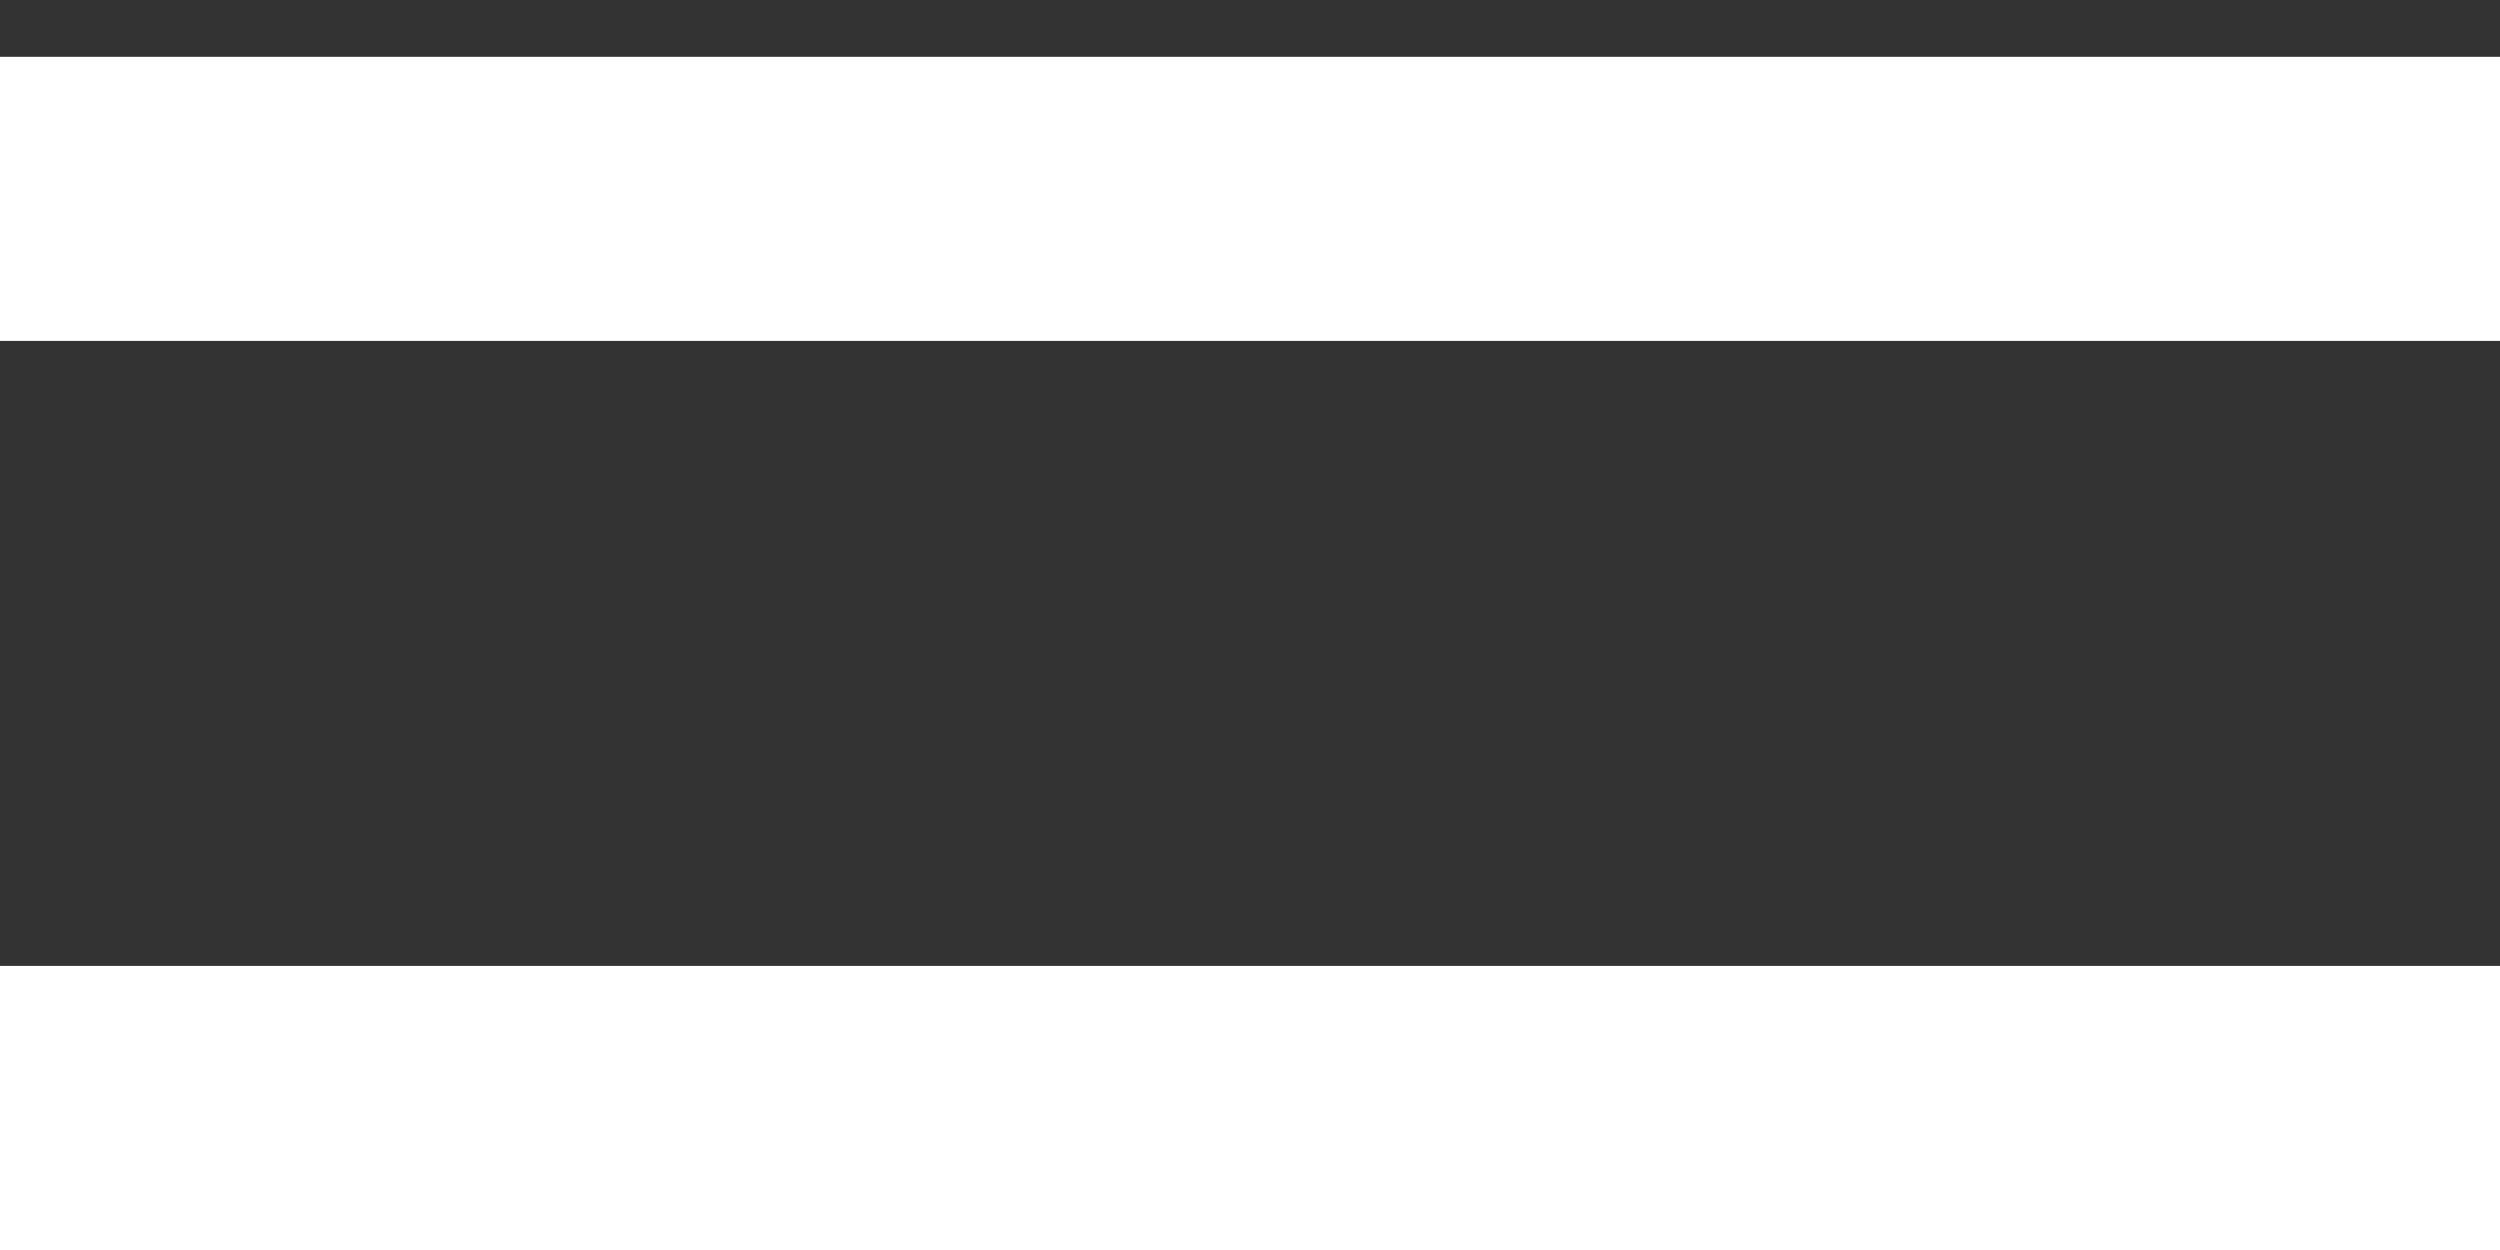
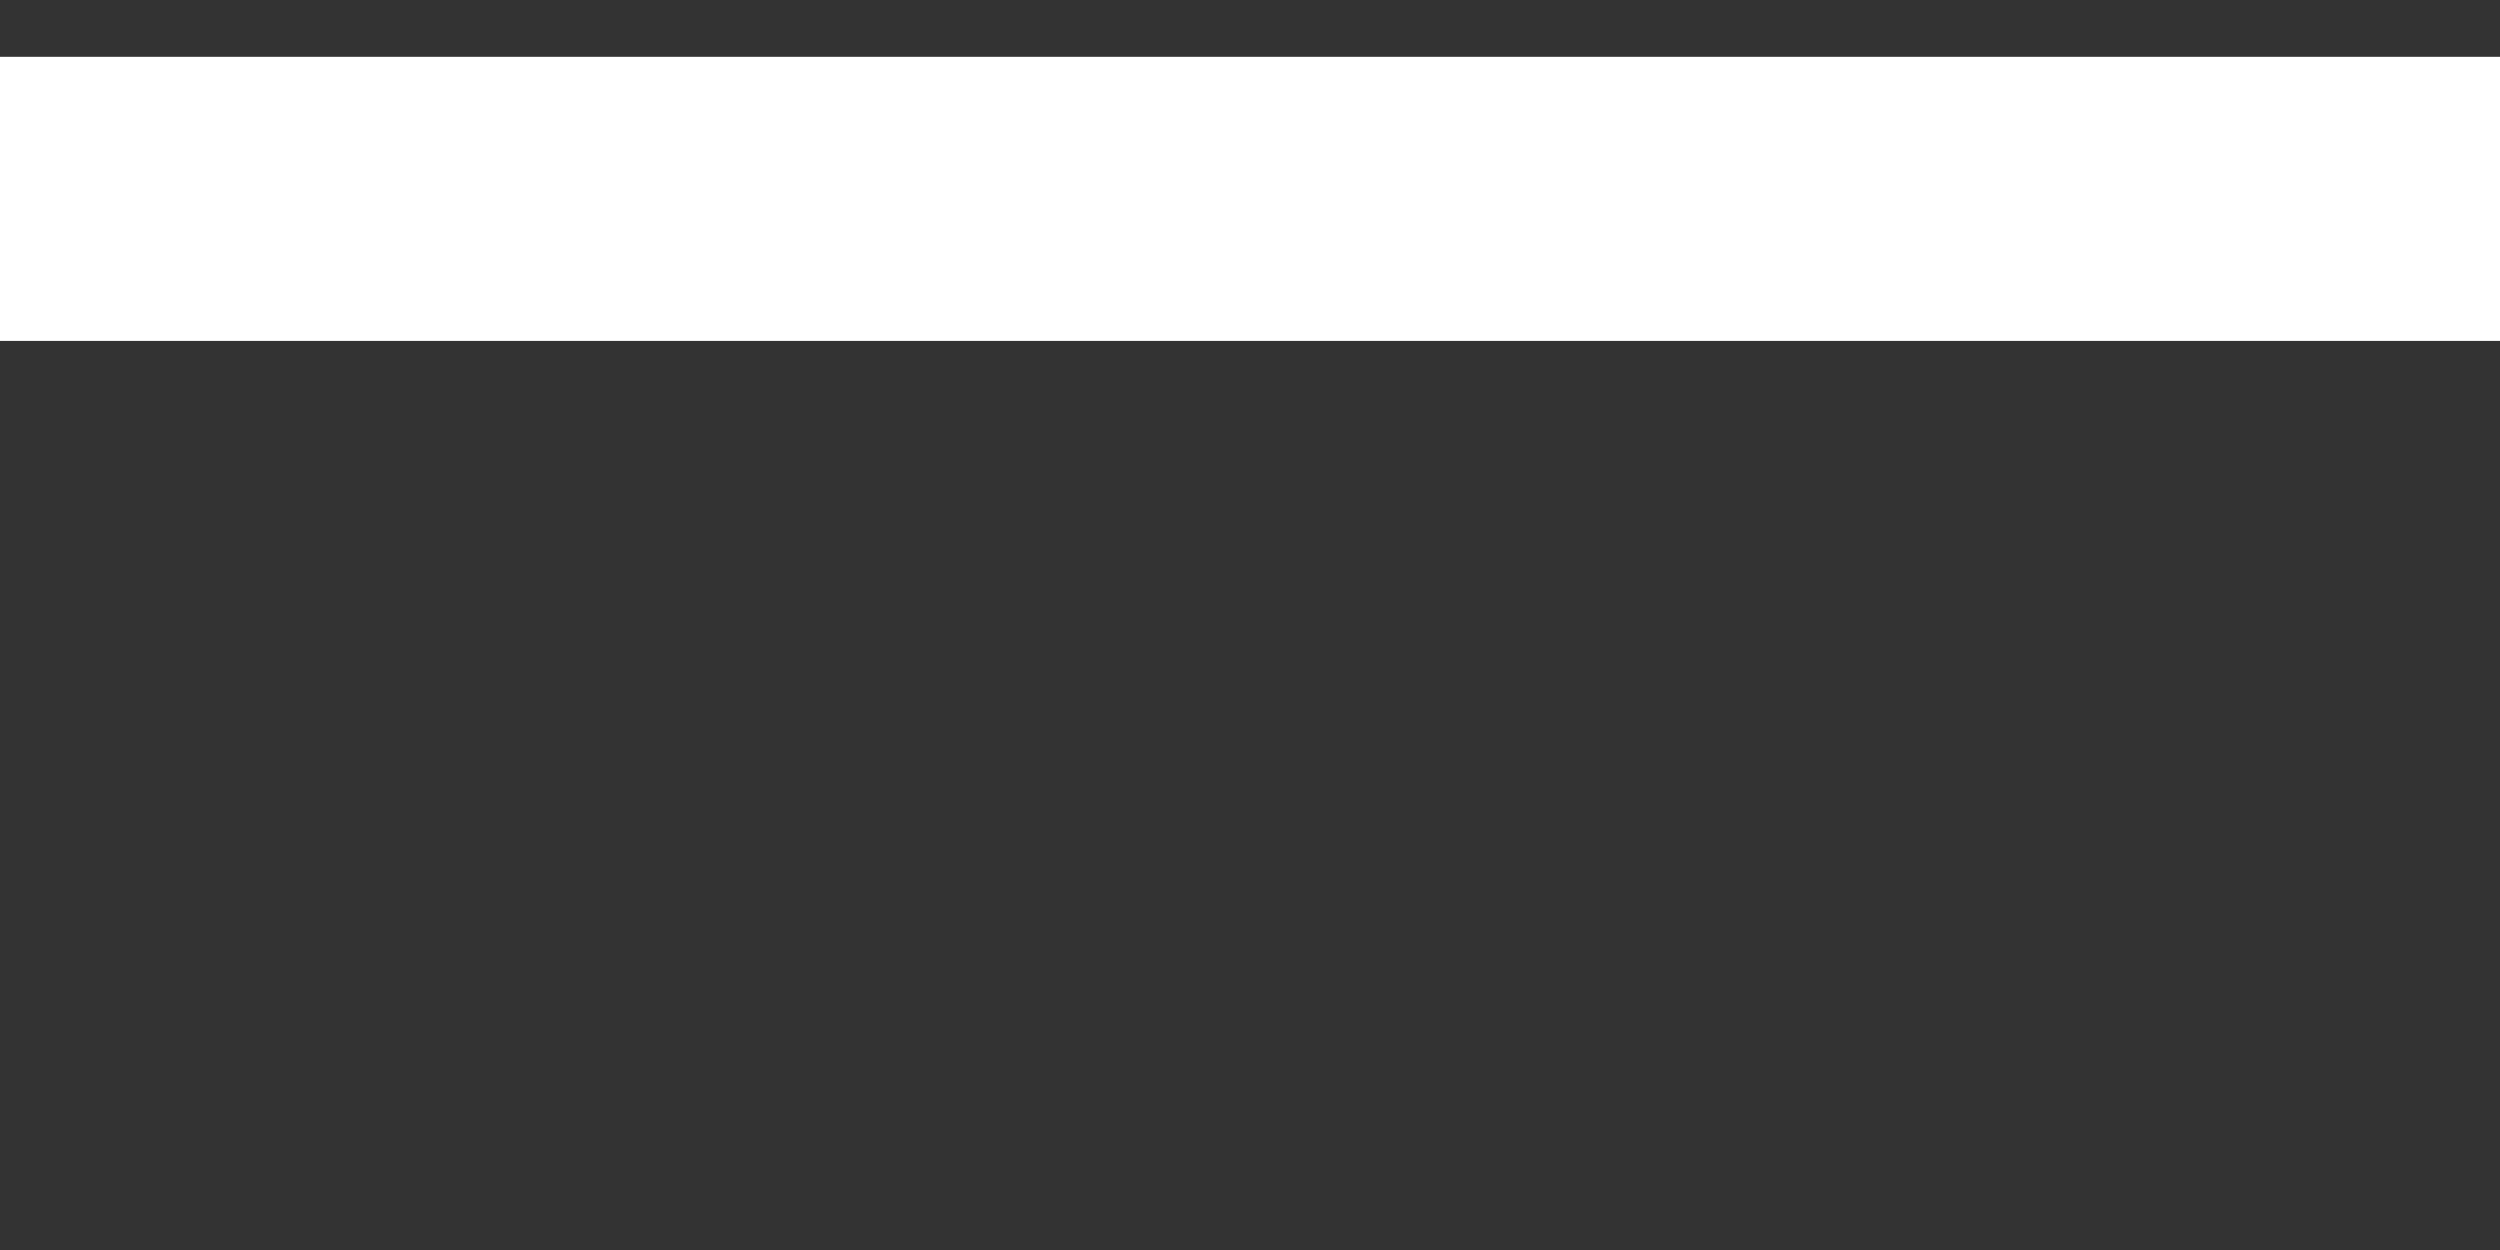
<svg xmlns="http://www.w3.org/2000/svg" width="22" height="11" viewBox="0 0 22 11" fill="none">
  <rect x="0" y="0" width="22" height="11" fill="#333333" stroke="none" />
  <line y1="1.75" x2="22" y2="1.75" stroke="white" stroke-width="2.5" />
-   <line y1="9.75" x2="22" y2="9.75" stroke="white" stroke-width="2.5" />
</svg>